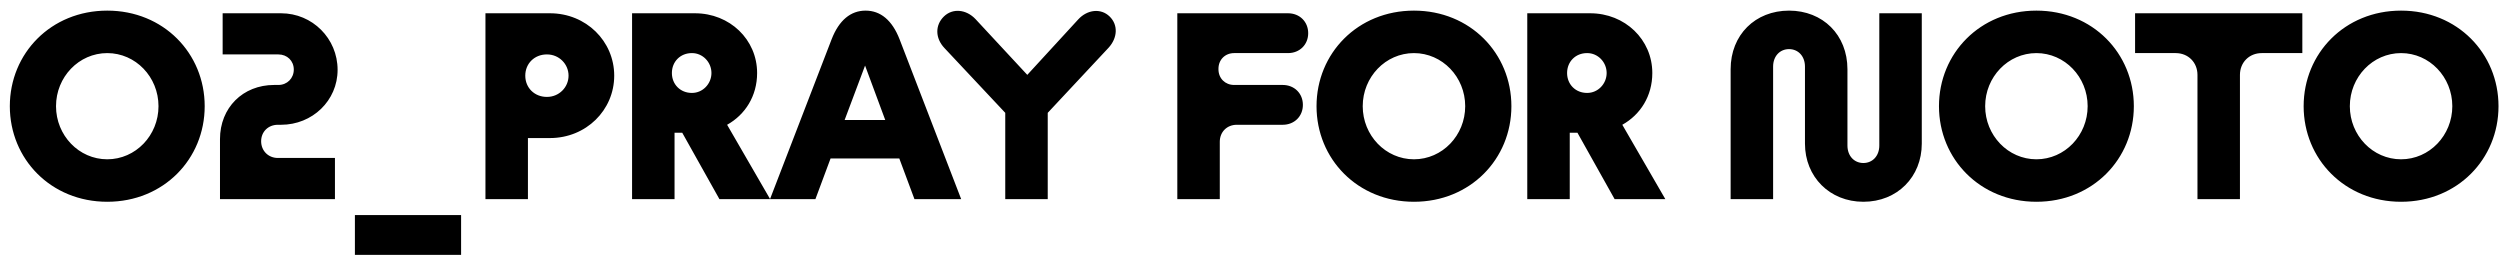
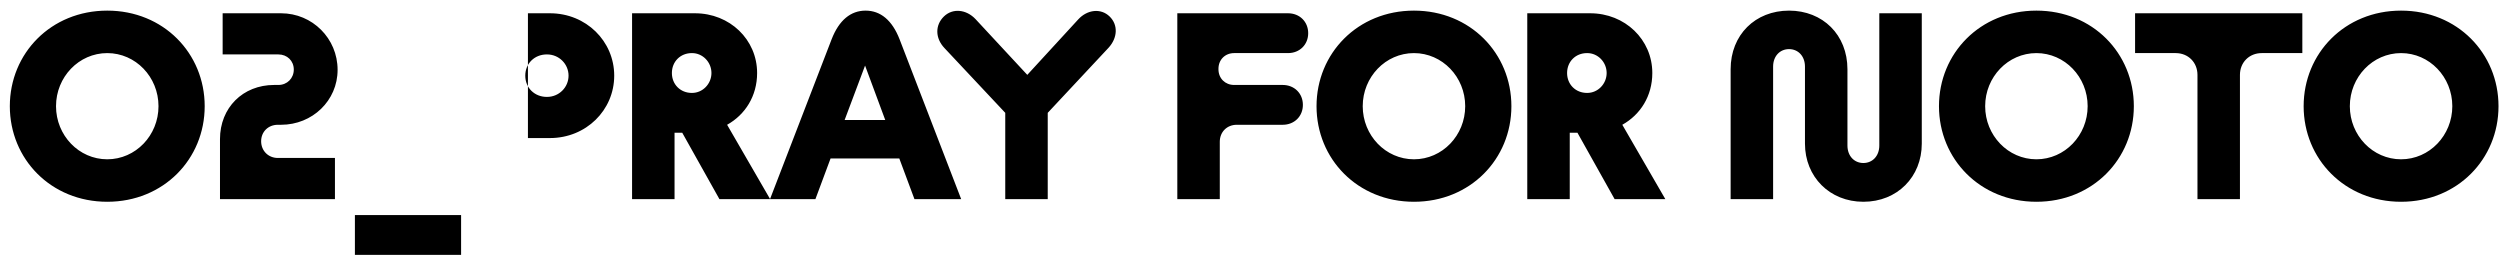
<svg xmlns="http://www.w3.org/2000/svg" width="226" height="24" viewBox="0 0 226 24" fill="none">
-   <path d="M9.696 18.24C4.608 18.24 0.888 14.376 0.888 9.6C0.888 4.824 4.608 0.96 9.696 0.96C14.784 0.96 18.504 4.824 18.504 9.6C18.504 14.376 14.784 18.24 9.696 18.24ZM9.696 14.4C12.264 14.4 14.328 12.24 14.328 9.6C14.328 6.96 12.264 4.8 9.696 4.8C7.128 4.8 5.064 6.96 5.064 9.6C5.064 12.24 7.128 14.4 9.696 14.4ZM30.279 18H19.887V12.576C19.887 9.744 21.951 7.68 24.783 7.68H25.167C25.959 7.68 26.559 7.08 26.559 6.288C26.559 5.496 25.959 4.92 25.167 4.92H20.127V1.2H25.407C28.239 1.2 30.519 3.48 30.519 6.312C30.519 9.096 28.239 11.28 25.407 11.28H25.119C24.255 11.28 23.607 11.904 23.607 12.768C23.607 13.632 24.255 14.28 25.119 14.28H30.279V18ZM41.683 23.04H32.083V19.44H41.683V23.04ZM47.725 18H43.885V1.2H49.717C52.981 1.2 55.525 3.72 55.525 6.84C55.525 9.96 52.981 12.48 49.717 12.48H47.725V18ZM49.429 8.76H49.453C50.533 8.76 51.397 7.896 51.397 6.84C51.397 5.784 50.533 4.92 49.453 4.92H49.429C48.325 4.92 47.485 5.736 47.485 6.84C47.485 7.944 48.325 8.76 49.429 8.76ZM65.731 11.28L69.619 18H65.035L61.675 12H60.979V18H57.139V1.2H62.827C65.971 1.2 68.443 3.576 68.443 6.6C68.443 8.688 67.363 10.368 65.731 11.28ZM60.739 6.6C60.739 7.632 61.507 8.4 62.539 8.4H62.563C63.523 8.4 64.315 7.584 64.315 6.6C64.315 5.616 63.523 4.8 62.563 4.8H62.539C61.507 4.8 60.739 5.568 60.739 6.6ZM86.89 18H82.666L81.298 14.328H75.082L73.714 18H69.61L75.178 3.552C75.85 1.824 76.906 0.96 78.25 0.96C79.594 0.96 80.65 1.824 81.322 3.552L86.89 18ZM78.202 5.928L76.354 10.848H80.026L78.202 5.928ZM100.307 1.488C101.099 2.256 101.027 3.432 100.211 4.32L94.715 10.2V18H90.875V10.2L85.379 4.344C84.539 3.456 84.515 2.28 85.331 1.488C86.123 0.72 87.347 0.84 88.187 1.728L92.867 6.768L97.475 1.752C98.291 0.864 99.515 0.72 100.307 1.488ZM110.269 18H106.429V1.2H116.437C117.493 1.2 118.261 1.968 118.261 3C118.261 4.032 117.493 4.8 116.437 4.8H111.565C110.749 4.8 110.149 5.4 110.149 6.216V6.264C110.149 7.08 110.749 7.68 111.565 7.68H115.957C117.013 7.68 117.781 8.448 117.781 9.48C117.781 10.512 117.013 11.28 115.957 11.28H111.805C110.917 11.28 110.269 11.928 110.269 12.816V18ZM127.822 18.24C122.734 18.24 119.014 14.376 119.014 9.6C119.014 4.824 122.734 0.96 127.822 0.96C132.91 0.96 136.63 4.824 136.63 9.6C136.63 14.376 132.91 18.24 127.822 18.24ZM127.822 14.4C130.39 14.4 132.454 12.24 132.454 9.6C132.454 6.96 130.39 4.8 127.822 4.8C125.254 4.8 123.19 6.96 123.19 9.6C123.19 12.24 125.254 14.4 127.822 14.4ZM146.657 11.28L150.545 18H145.961L142.601 12H141.905V18H138.065V1.2H143.753C146.897 1.2 149.369 3.576 149.369 6.6C149.369 8.688 148.289 10.368 146.657 11.28ZM141.665 6.6C141.665 7.632 142.433 8.4 143.465 8.4H143.489C144.449 8.4 145.241 7.584 145.241 6.6C145.241 5.616 144.449 4.8 143.489 4.8H143.465C142.433 4.8 141.665 5.568 141.665 6.6ZM168.449 18.24C165.401 18.24 163.169 15.984 163.169 12.984V6.024C163.169 5.064 162.545 4.44 161.729 4.44C160.913 4.44 160.289 5.064 160.289 6.024V18H156.449V6.264C156.449 3.144 158.681 0.96 161.729 0.96C164.777 0.96 167.009 3.144 167.009 6.264V13.152C167.009 14.112 167.633 14.736 168.449 14.736C169.265 14.736 169.889 14.112 169.889 13.152V1.2H173.729V12.984C173.729 15.984 171.521 18.24 168.449 18.24ZM184.091 18.24C179.003 18.24 175.283 14.376 175.283 9.6C175.283 4.824 179.003 0.96 184.091 0.96C189.179 0.96 192.899 4.824 192.899 9.6C192.899 14.376 189.179 18.24 184.091 18.24ZM184.091 14.4C186.659 14.4 188.723 12.24 188.723 9.6C188.723 6.96 186.659 4.8 184.091 4.8C181.523 4.8 179.459 6.96 179.459 9.6C179.459 12.24 181.523 14.4 184.091 14.4ZM202.491 18H198.651V6.768C198.651 5.64 197.811 4.8 196.683 4.8H193.011V1.2H208.131V4.8H204.459C203.331 4.8 202.491 5.64 202.491 6.768V18ZM217.057 18.24C211.969 18.24 208.249 14.376 208.249 9.6C208.249 4.824 211.969 0.96 217.057 0.96C222.145 0.96 225.865 4.824 225.865 9.6C225.865 14.376 222.145 18.24 217.057 18.24ZM217.057 14.4C219.625 14.4 221.689 12.24 221.689 9.6C221.689 6.96 219.625 4.8 217.057 4.8C214.489 4.8 212.425 6.96 212.425 9.6C212.425 12.24 214.489 14.4 217.057 14.4Z" fill="black" />
+   <path d="M9.696 18.24C4.608 18.24 0.888 14.376 0.888 9.6C0.888 4.824 4.608 0.96 9.696 0.96C14.784 0.96 18.504 4.824 18.504 9.6C18.504 14.376 14.784 18.24 9.696 18.24ZM9.696 14.4C12.264 14.4 14.328 12.24 14.328 9.6C14.328 6.96 12.264 4.8 9.696 4.8C7.128 4.8 5.064 6.96 5.064 9.6C5.064 12.24 7.128 14.4 9.696 14.4ZM30.279 18H19.887V12.576C19.887 9.744 21.951 7.68 24.783 7.68H25.167C25.959 7.68 26.559 7.08 26.559 6.288C26.559 5.496 25.959 4.92 25.167 4.92H20.127V1.2H25.407C28.239 1.2 30.519 3.48 30.519 6.312C30.519 9.096 28.239 11.28 25.407 11.28H25.119C24.255 11.28 23.607 11.904 23.607 12.768C23.607 13.632 24.255 14.28 25.119 14.28H30.279V18ZM41.683 23.04H32.083V19.44H41.683V23.04ZM47.725 18V1.2H49.717C52.981 1.2 55.525 3.72 55.525 6.84C55.525 9.96 52.981 12.48 49.717 12.48H47.725V18ZM49.429 8.76H49.453C50.533 8.76 51.397 7.896 51.397 6.84C51.397 5.784 50.533 4.92 49.453 4.92H49.429C48.325 4.92 47.485 5.736 47.485 6.84C47.485 7.944 48.325 8.76 49.429 8.76ZM65.731 11.28L69.619 18H65.035L61.675 12H60.979V18H57.139V1.2H62.827C65.971 1.2 68.443 3.576 68.443 6.6C68.443 8.688 67.363 10.368 65.731 11.28ZM60.739 6.6C60.739 7.632 61.507 8.4 62.539 8.4H62.563C63.523 8.4 64.315 7.584 64.315 6.6C64.315 5.616 63.523 4.8 62.563 4.8H62.539C61.507 4.8 60.739 5.568 60.739 6.6ZM86.89 18H82.666L81.298 14.328H75.082L73.714 18H69.61L75.178 3.552C75.85 1.824 76.906 0.96 78.25 0.96C79.594 0.96 80.65 1.824 81.322 3.552L86.89 18ZM78.202 5.928L76.354 10.848H80.026L78.202 5.928ZM100.307 1.488C101.099 2.256 101.027 3.432 100.211 4.32L94.715 10.2V18H90.875V10.2L85.379 4.344C84.539 3.456 84.515 2.28 85.331 1.488C86.123 0.72 87.347 0.84 88.187 1.728L92.867 6.768L97.475 1.752C98.291 0.864 99.515 0.72 100.307 1.488ZM110.269 18H106.429V1.2H116.437C117.493 1.2 118.261 1.968 118.261 3C118.261 4.032 117.493 4.8 116.437 4.8H111.565C110.749 4.8 110.149 5.4 110.149 6.216V6.264C110.149 7.08 110.749 7.68 111.565 7.68H115.957C117.013 7.68 117.781 8.448 117.781 9.48C117.781 10.512 117.013 11.28 115.957 11.28H111.805C110.917 11.28 110.269 11.928 110.269 12.816V18ZM127.822 18.24C122.734 18.24 119.014 14.376 119.014 9.6C119.014 4.824 122.734 0.96 127.822 0.96C132.91 0.96 136.63 4.824 136.63 9.6C136.63 14.376 132.91 18.24 127.822 18.24ZM127.822 14.4C130.39 14.4 132.454 12.24 132.454 9.6C132.454 6.96 130.39 4.8 127.822 4.8C125.254 4.8 123.19 6.96 123.19 9.6C123.19 12.24 125.254 14.4 127.822 14.4ZM146.657 11.28L150.545 18H145.961L142.601 12H141.905V18H138.065V1.2H143.753C146.897 1.2 149.369 3.576 149.369 6.6C149.369 8.688 148.289 10.368 146.657 11.28ZM141.665 6.6C141.665 7.632 142.433 8.4 143.465 8.4H143.489C144.449 8.4 145.241 7.584 145.241 6.6C145.241 5.616 144.449 4.8 143.489 4.8H143.465C142.433 4.8 141.665 5.568 141.665 6.6ZM168.449 18.24C165.401 18.24 163.169 15.984 163.169 12.984V6.024C163.169 5.064 162.545 4.44 161.729 4.44C160.913 4.44 160.289 5.064 160.289 6.024V18H156.449V6.264C156.449 3.144 158.681 0.96 161.729 0.96C164.777 0.96 167.009 3.144 167.009 6.264V13.152C167.009 14.112 167.633 14.736 168.449 14.736C169.265 14.736 169.889 14.112 169.889 13.152V1.2H173.729V12.984C173.729 15.984 171.521 18.24 168.449 18.24ZM184.091 18.24C179.003 18.24 175.283 14.376 175.283 9.6C175.283 4.824 179.003 0.96 184.091 0.96C189.179 0.96 192.899 4.824 192.899 9.6C192.899 14.376 189.179 18.24 184.091 18.24ZM184.091 14.4C186.659 14.4 188.723 12.24 188.723 9.6C188.723 6.96 186.659 4.8 184.091 4.8C181.523 4.8 179.459 6.96 179.459 9.6C179.459 12.24 181.523 14.4 184.091 14.4ZM202.491 18H198.651V6.768C198.651 5.64 197.811 4.8 196.683 4.8H193.011V1.2H208.131V4.8H204.459C203.331 4.8 202.491 5.64 202.491 6.768V18ZM217.057 18.24C211.969 18.24 208.249 14.376 208.249 9.6C208.249 4.824 211.969 0.96 217.057 0.96C222.145 0.96 225.865 4.824 225.865 9.6C225.865 14.376 222.145 18.24 217.057 18.24ZM217.057 14.4C219.625 14.4 221.689 12.24 221.689 9.6C221.689 6.96 219.625 4.8 217.057 4.8C214.489 4.8 212.425 6.96 212.425 9.6C212.425 12.24 214.489 14.4 217.057 14.4Z" fill="black" />
</svg>